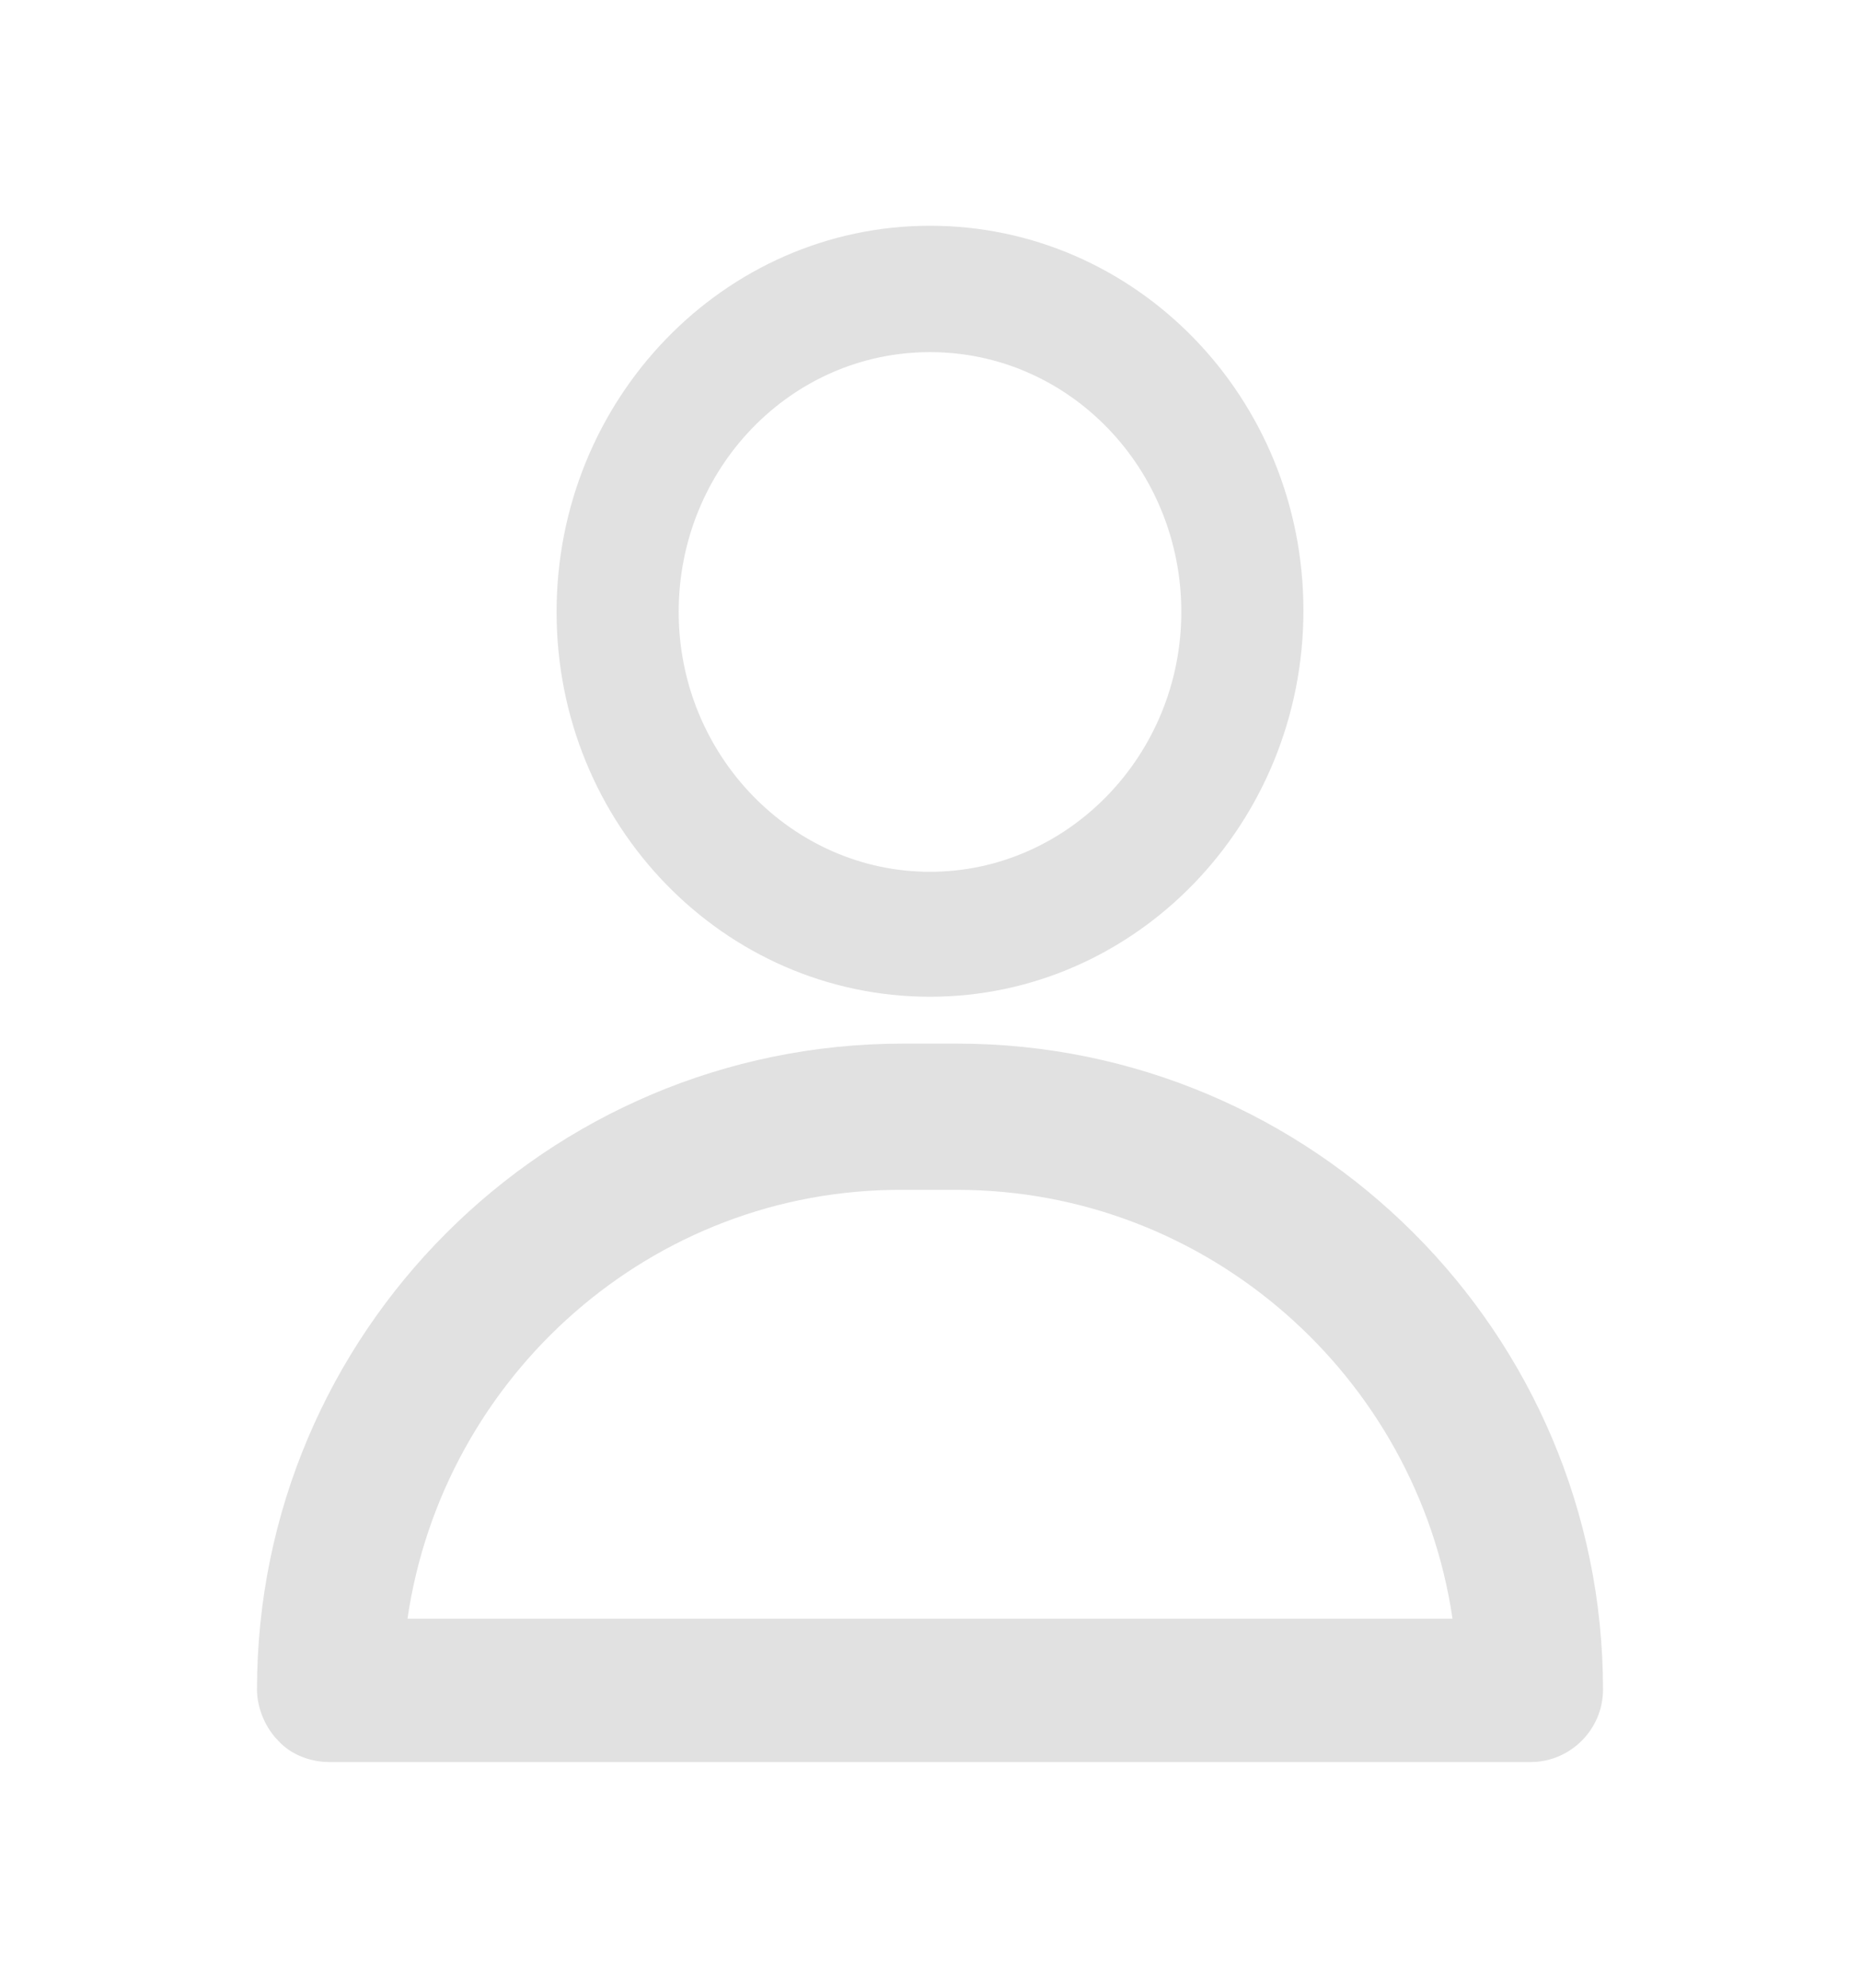
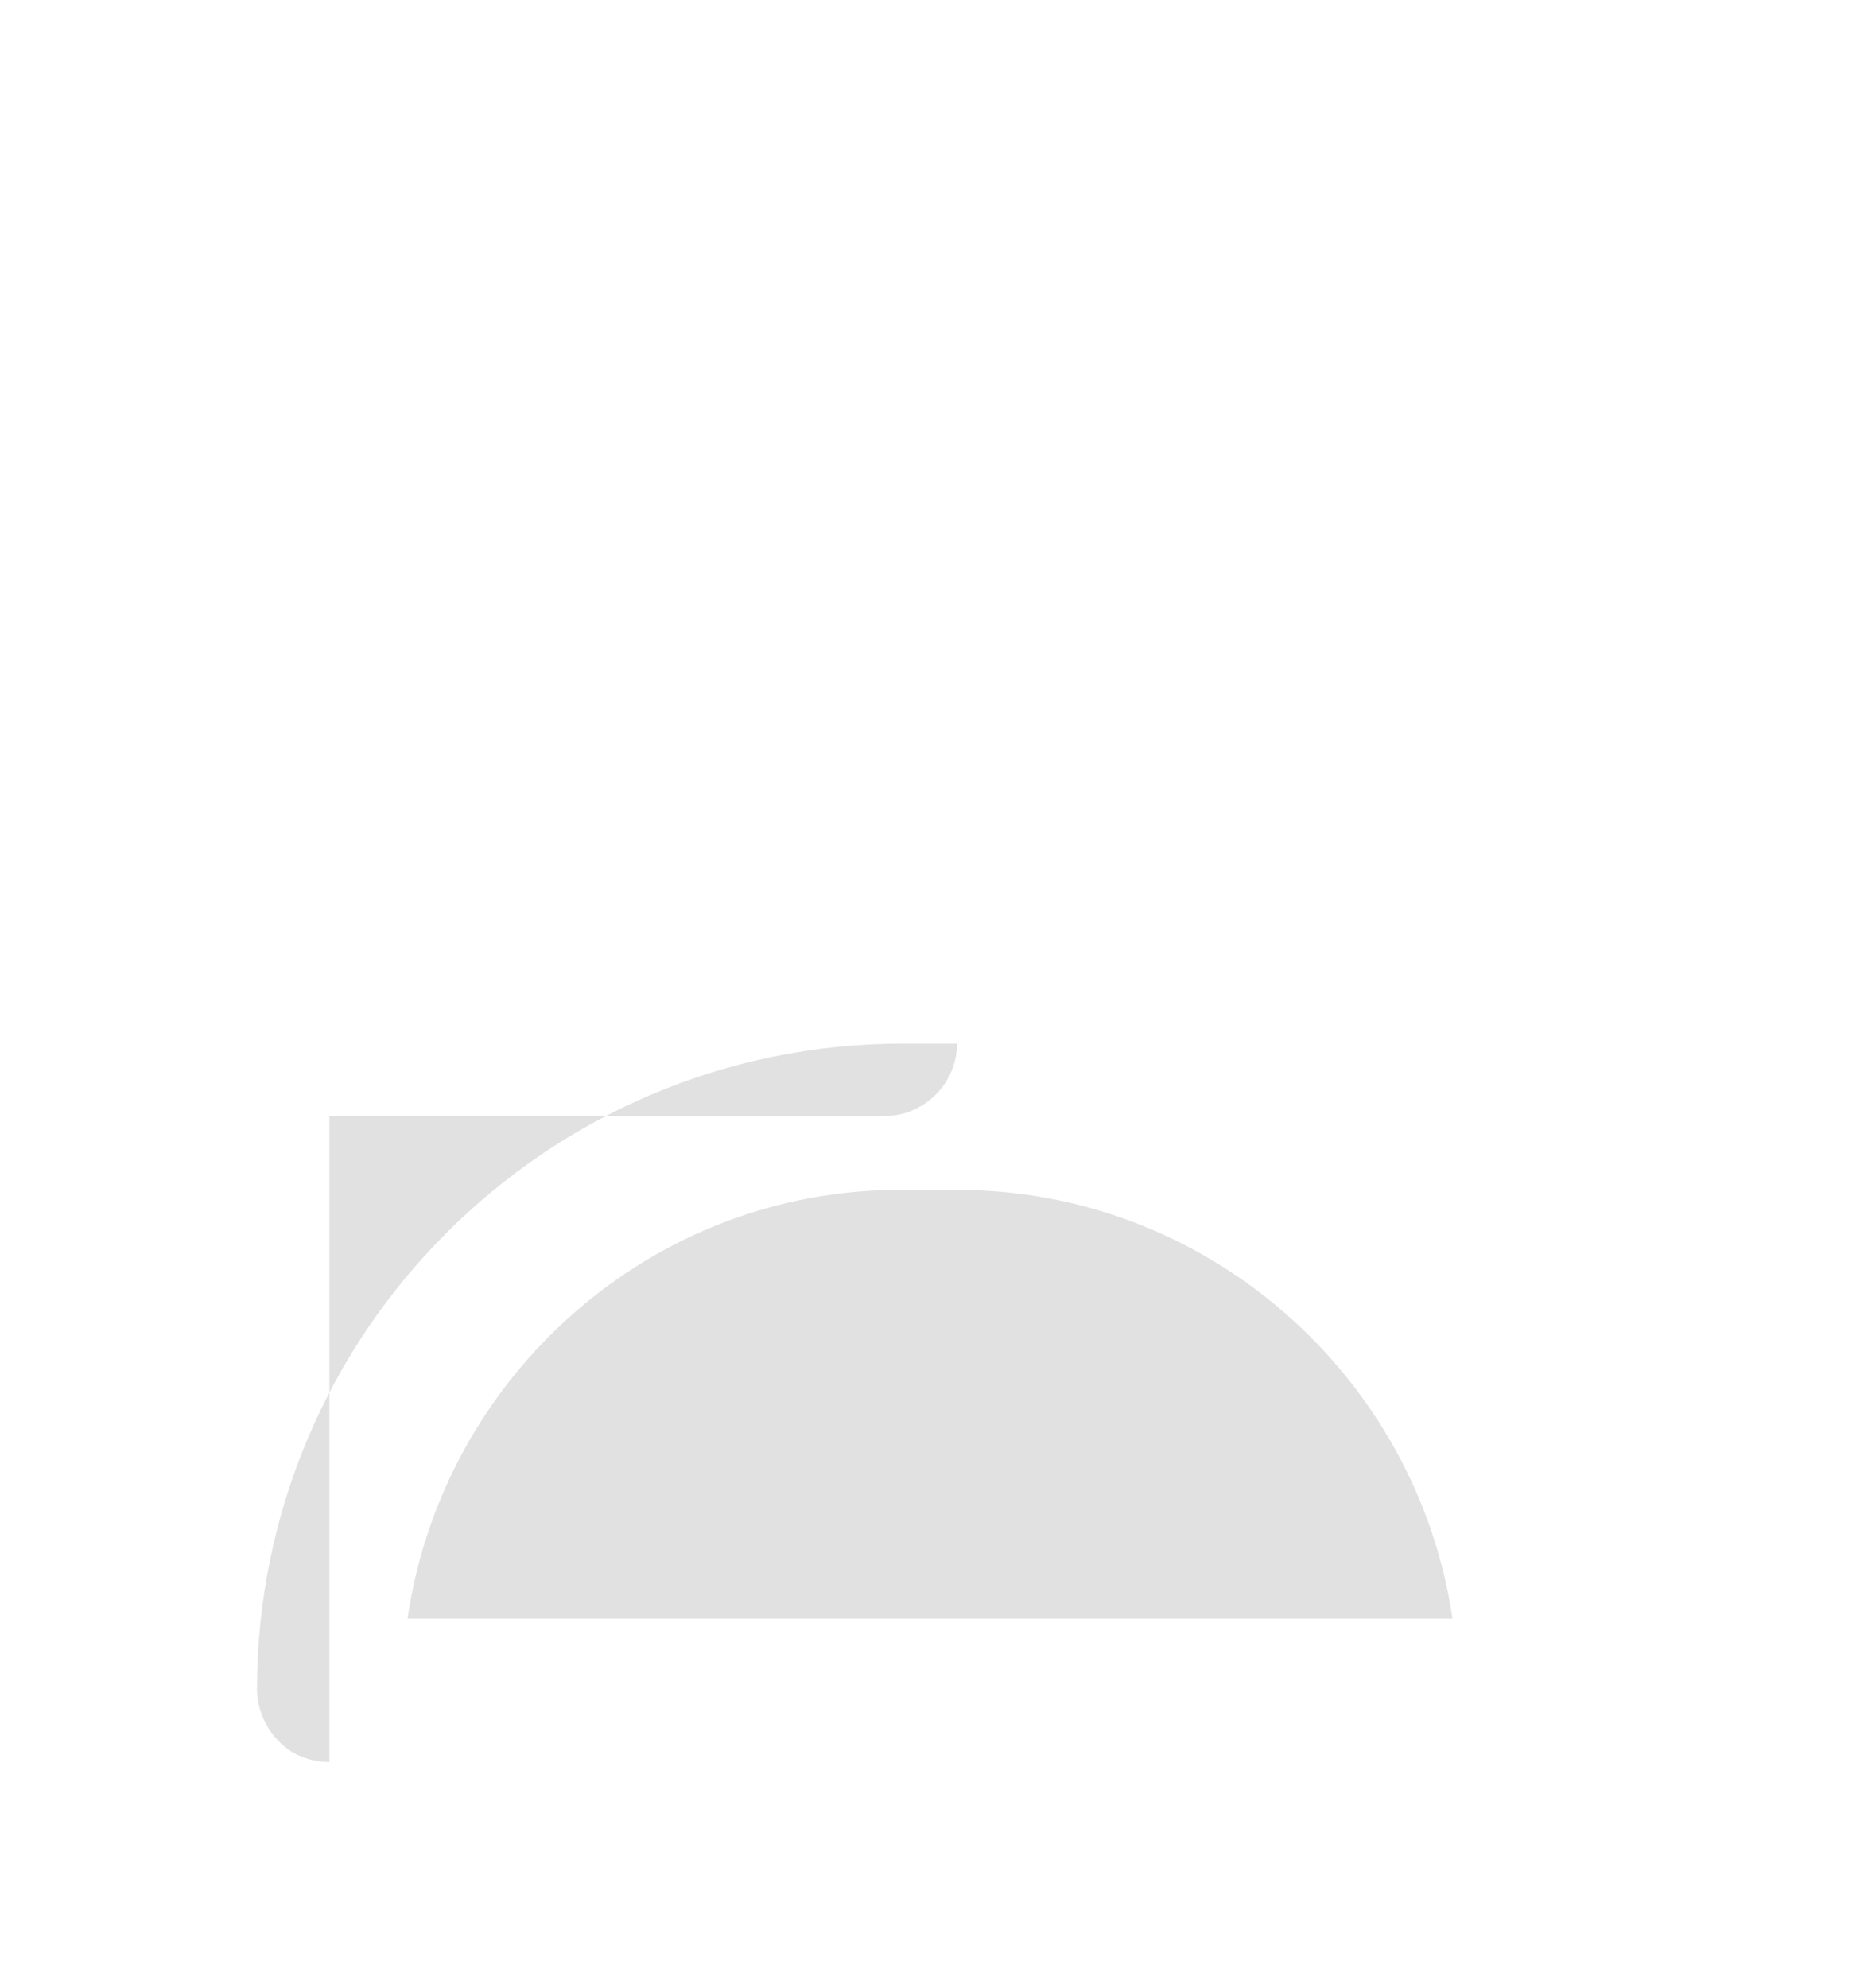
<svg xmlns="http://www.w3.org/2000/svg" version="1.1" id="Capa_1" x="0px" y="0px" viewBox="0 0 131 140" style="enable-background:new 0 0 131 140;" xml:space="preserve">
  <style type="text/css">
	.st0{fill:none;}
	.st1{fill:#E1E1E1;}
</style>
  <g>
    <g>
      <ellipse class="st0" cx="65.5" cy="43.1" rx="17.7" ry="18.3" />
-       <path class="st1" d="M65.5,15.9c-14.5,0-26.3,12.2-26.3,27.2S51,70.2,65.5,70.2s26.3-12.2,26.3-27.2S80,15.9,65.5,15.9z     M65.5,61.4c-9.7,0-17.7-8.2-17.7-18.3s7.9-18.3,17.7-18.3s17.7,8.2,17.7,18.3S75.2,61.4,65.5,61.4z" />
    </g>
-     <path class="st1" d="M23.2,124.1c-1.3,0-2.7-0.5-3.6-1.5c-0.9-0.9-1.5-2.3-1.5-3.6c0-25.1,20.4-45.5,45.5-45.5h3.8   c25.1,0,45.5,20.4,45.5,45.5c0,2.8-2.3,5.1-5.1,5.1H23.2z M28.7,114h73.6c-2.5-17-17.2-30.2-34.9-30.2h-3.8   C45.9,83.7,31.2,96.9,28.7,114z" />
+     <path class="st1" d="M23.2,124.1c-1.3,0-2.7-0.5-3.6-1.5c-0.9-0.9-1.5-2.3-1.5-3.6c0-25.1,20.4-45.5,45.5-45.5h3.8   c0,2.8-2.3,5.1-5.1,5.1H23.2z M28.7,114h73.6c-2.5-17-17.2-30.2-34.9-30.2h-3.8   C45.9,83.7,31.2,96.9,28.7,114z" />
  </g>
</svg>